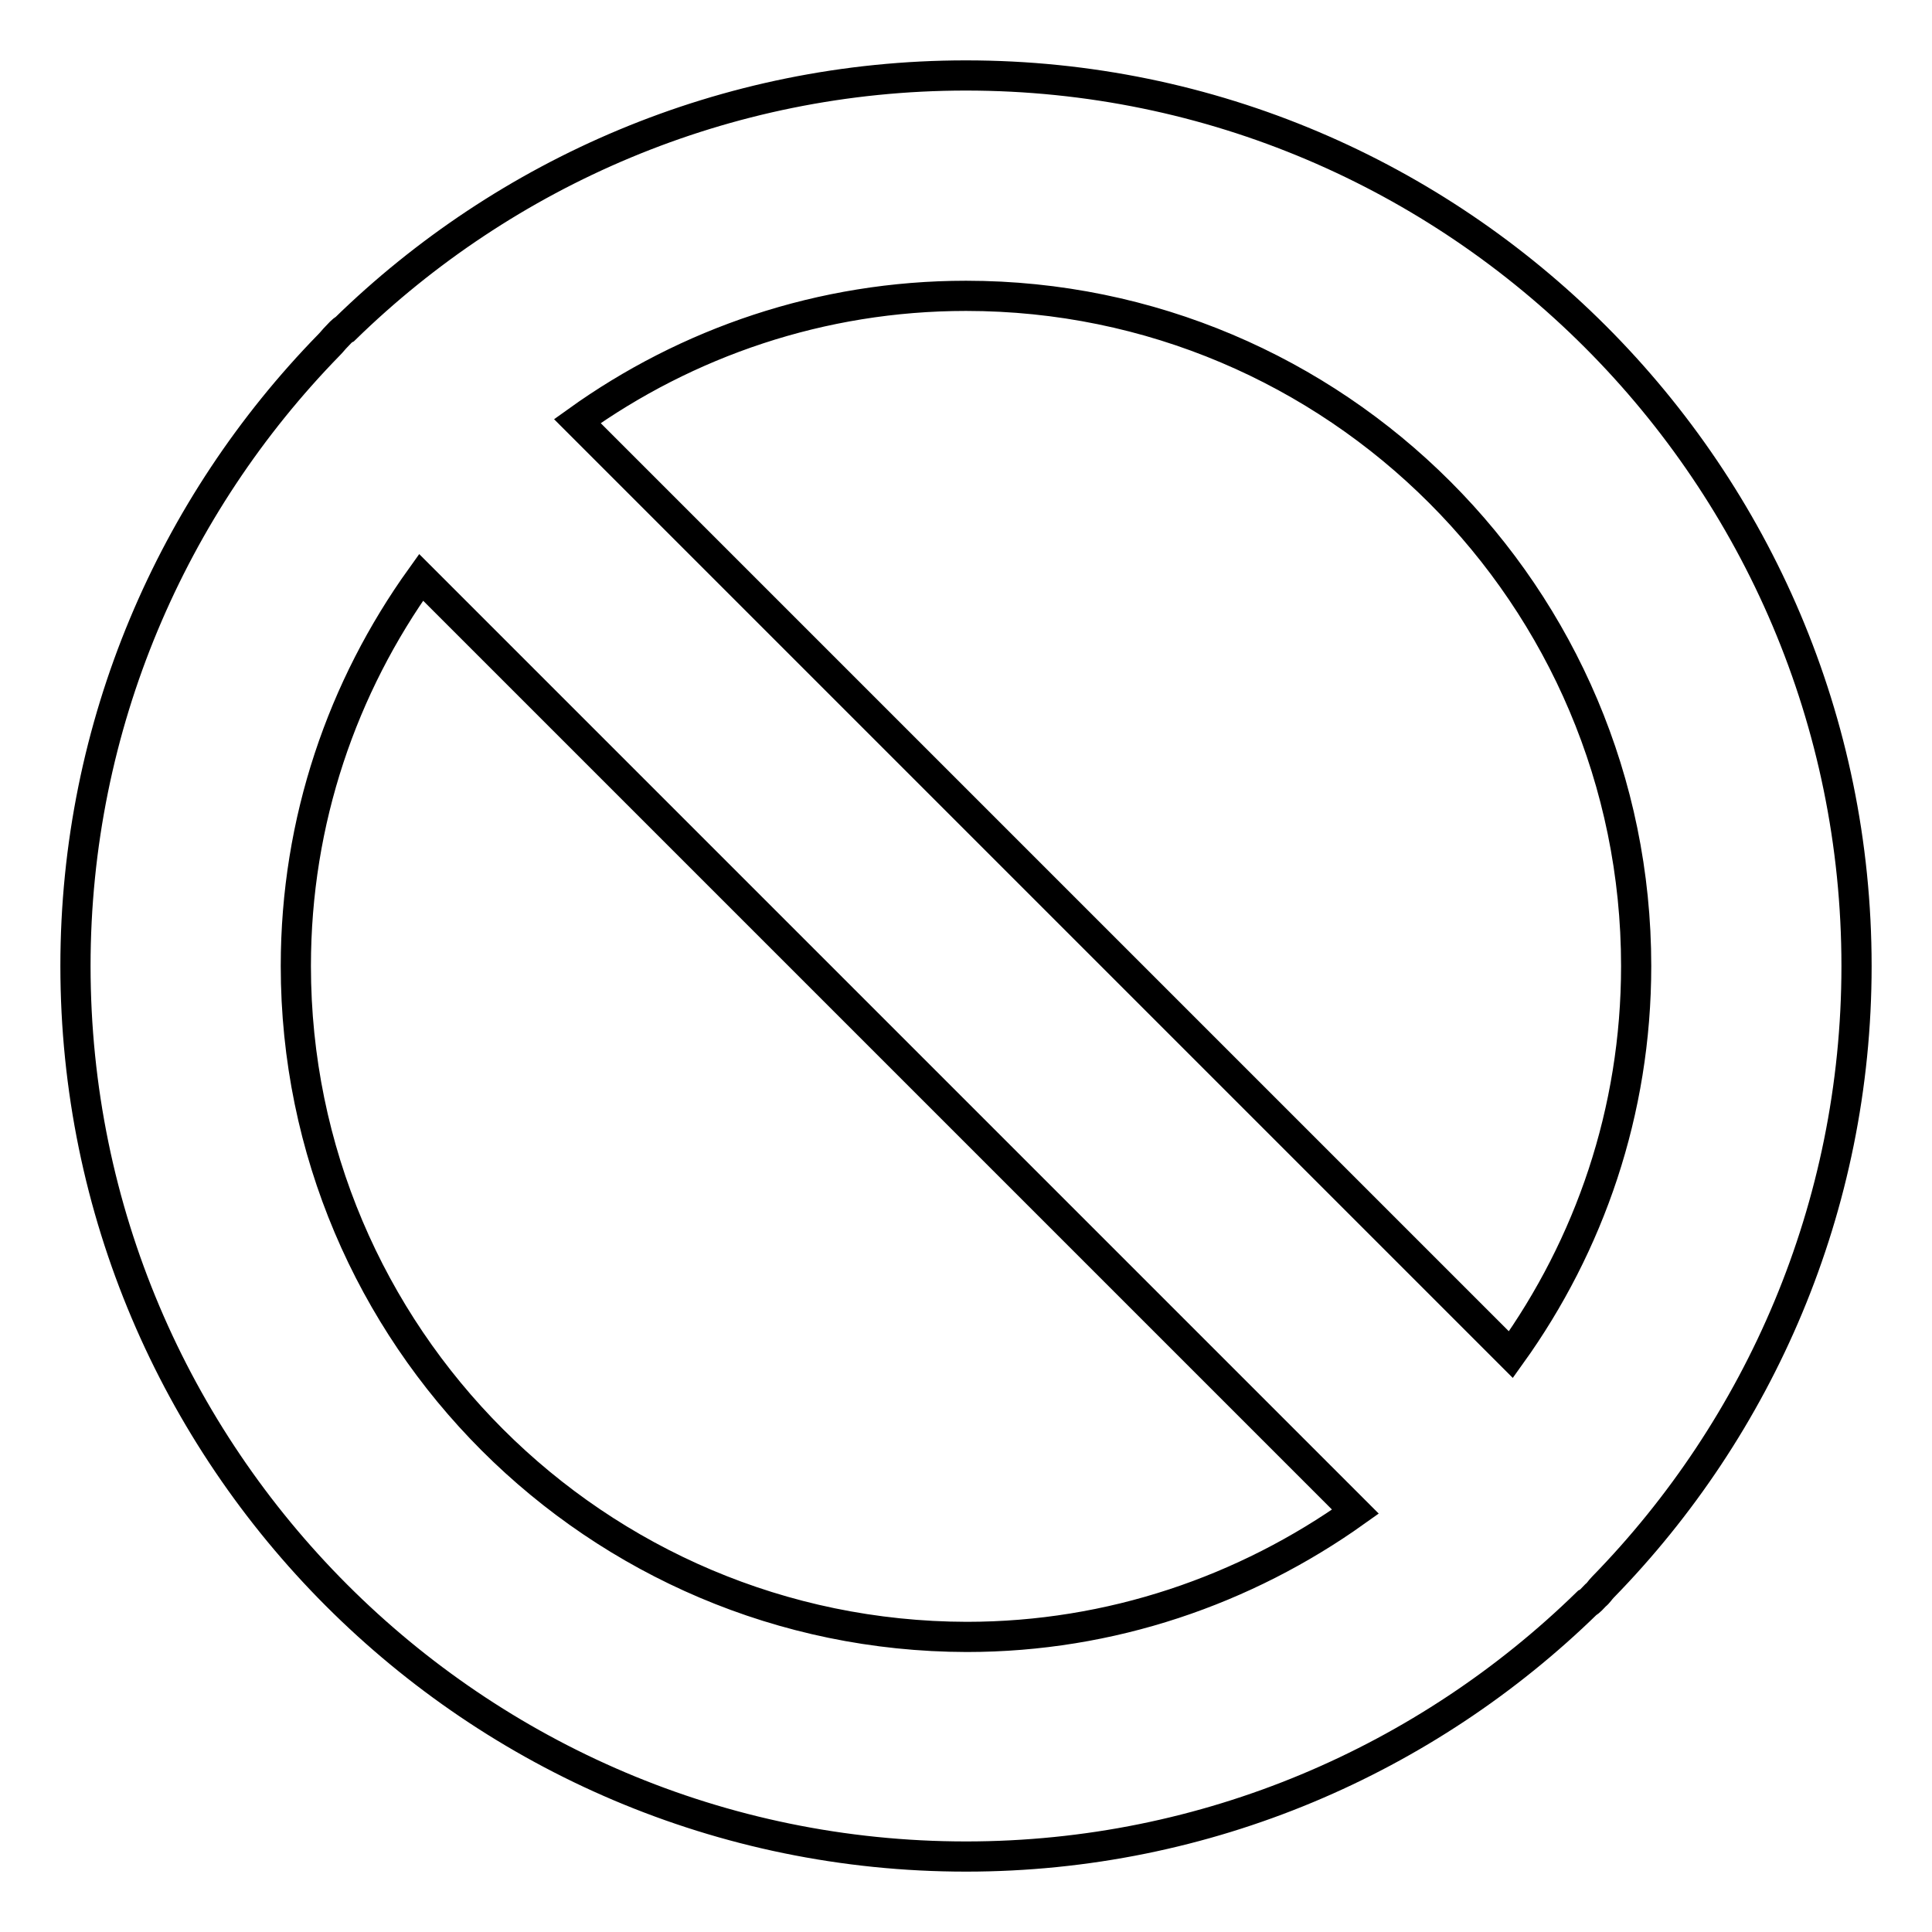
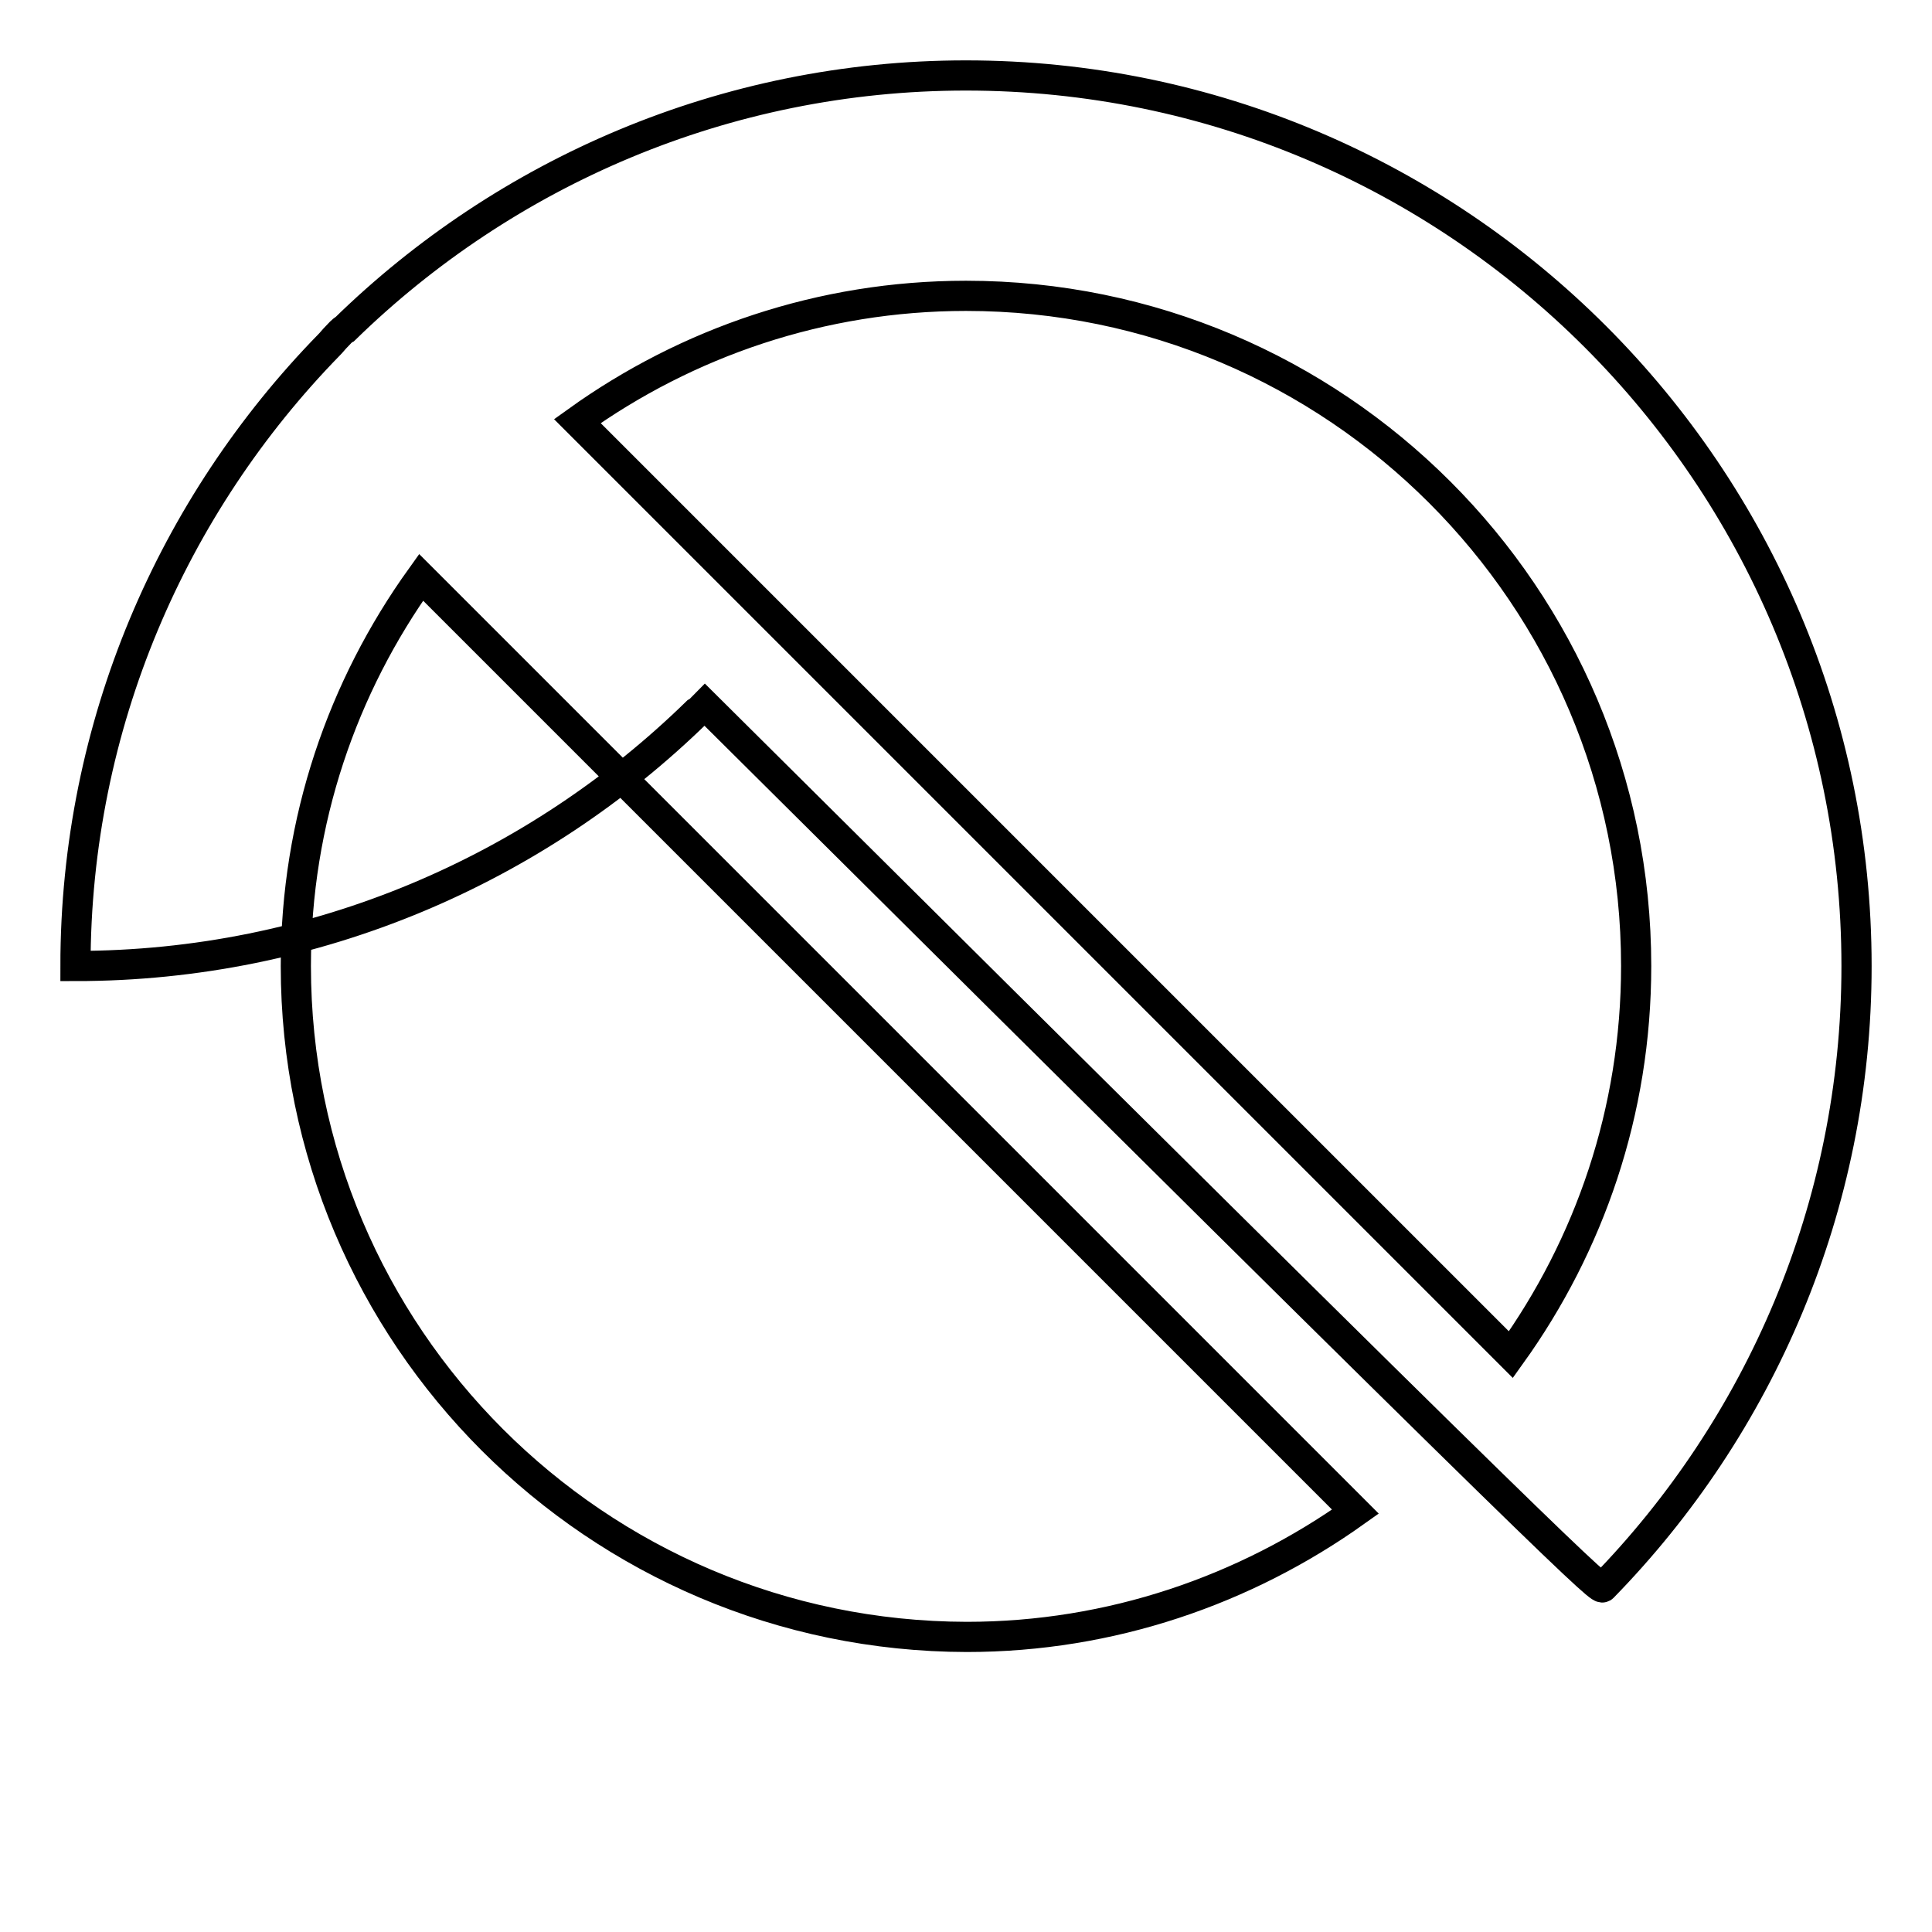
<svg xmlns="http://www.w3.org/2000/svg" version="1.1" x="0px" y="0px" viewBox="0 0 256 256" enable-background="new 0 0 256 256" xml:space="preserve">
  <g>
-     <path stroke-width="4" fill-opacity="0" stroke="#000000" d="M212.4,210.3C233.1,189.1,246,160,246,128c0-65-52.9-118-118-118c-32,0-61.1,12.9-82.3,33.6 c-0.4,0.2-0.7,0.6-1.1,1s-0.6,0.7-1,1.1C22.9,66.9,10,96,10,128c0,65,52.9,118,118,118c32,0,61.1-12.9,82.3-33.6 c0.4-0.2,0.7-0.6,1.1-1C211.8,211.1,212,210.7,212.4,210.3L212.4,210.3z M216.8,128c0,19.3-6.2,37-16.6,51.5L76.5,55.8 C91,45.4,108.8,39.2,128,39.2C177,39.2,216.8,79,216.8,128z M39.2,128c0-19.3,6.2-37,16.6-51.5l123.8,123.8 c-14.6,10.4-32.4,16.6-51.5,16.6C79,216.8,39.2,177,39.2,128L39.2,128z" />
+     <path stroke-width="4" fill-opacity="0" stroke="#000000" d="M212.4,210.3C233.1,189.1,246,160,246,128c0-65-52.9-118-118-118c-32,0-61.1,12.9-82.3,33.6 c-0.4,0.2-0.7,0.6-1.1,1s-0.6,0.7-1,1.1C22.9,66.9,10,96,10,128c32,0,61.1-12.9,82.3-33.6 c0.4-0.2,0.7-0.6,1.1-1C211.8,211.1,212,210.7,212.4,210.3L212.4,210.3z M216.8,128c0,19.3-6.2,37-16.6,51.5L76.5,55.8 C91,45.4,108.8,39.2,128,39.2C177,39.2,216.8,79,216.8,128z M39.2,128c0-19.3,6.2-37,16.6-51.5l123.8,123.8 c-14.6,10.4-32.4,16.6-51.5,16.6C79,216.8,39.2,177,39.2,128L39.2,128z" />
  </g>
</svg>